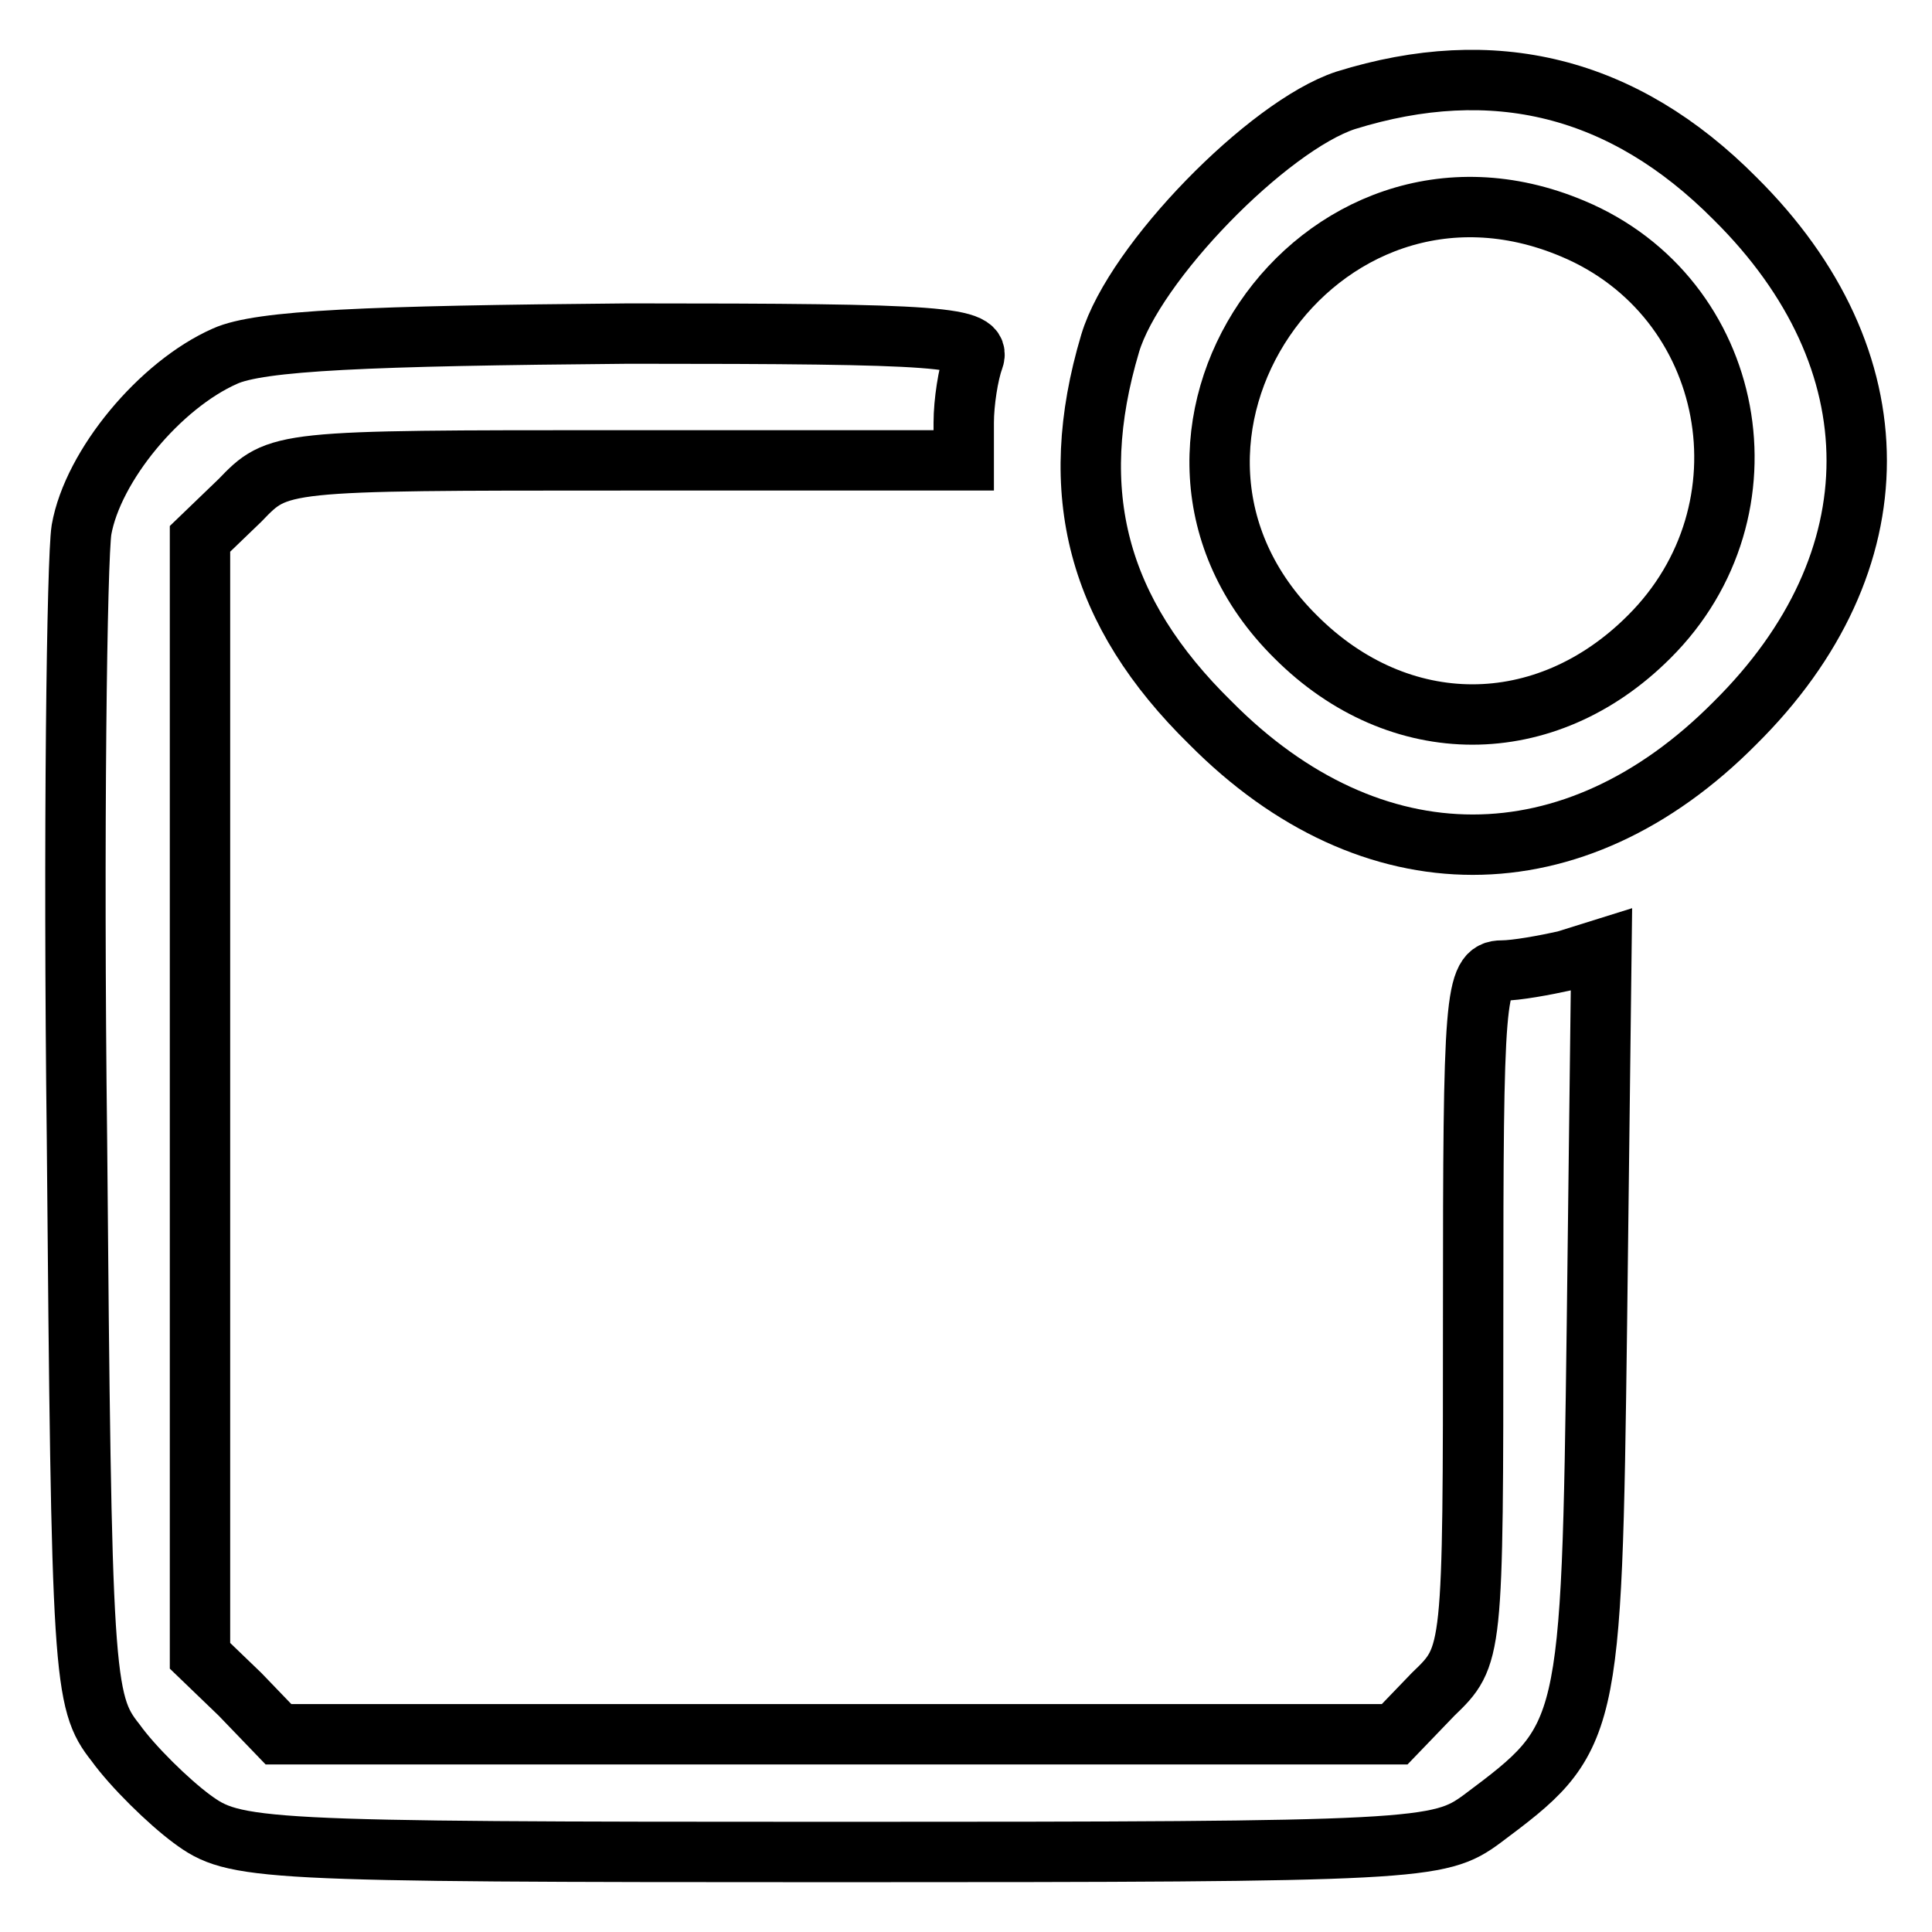
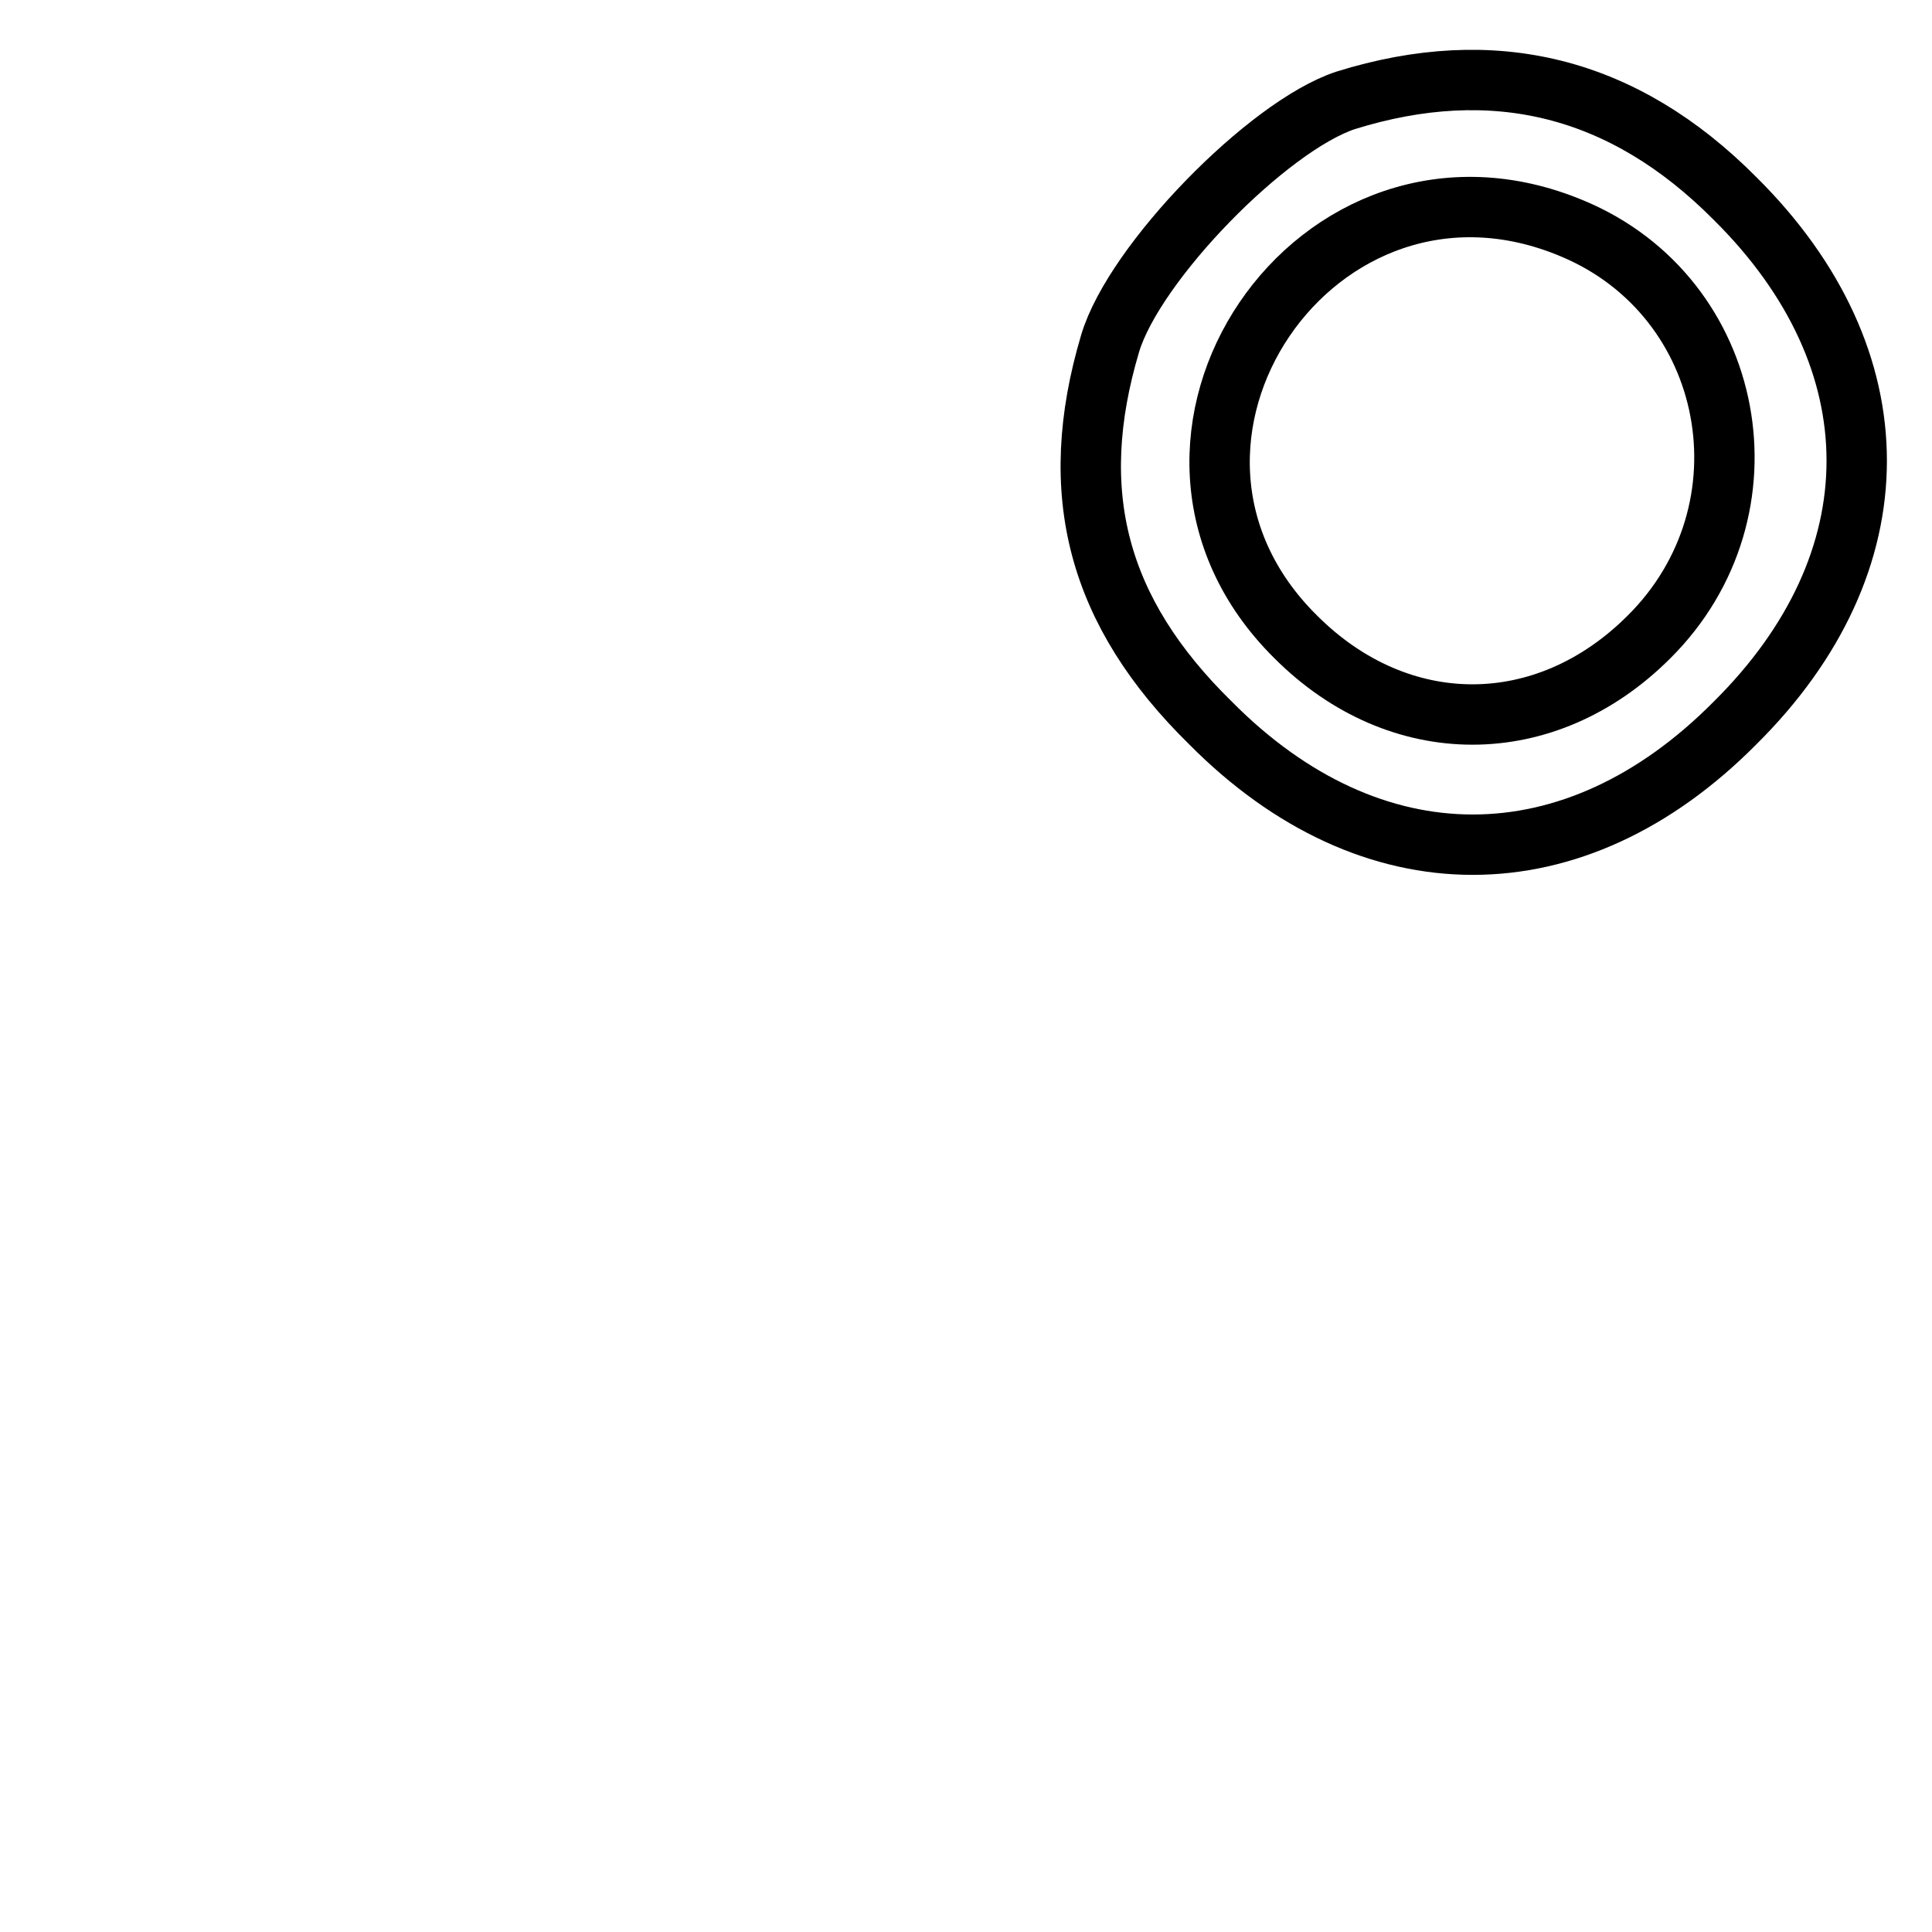
<svg xmlns="http://www.w3.org/2000/svg" version="1.1" x="0px" y="0px" viewBox="0 0 256 256" enable-background="new 0 0 256 256" xml:space="preserve">
  <g>
    <g>
      <g>
        <path stroke-width="8" fill-opacity="0" stroke="#000000" d="M178.3,13.3c-10.3,3.4-28,21.5-31.2,32.2c-5.9,19.8-1.7,35.6,13.3,50.3c21.3,21.5,48.2,21.5,69.5,0c21.5-21.3,21.5-48.2,0-69.5C215.1,11.4,197.9,7.2,178.3,13.3z M208.4,30.3c21.7,9.1,27,37.3,10.1,54.1c-13.7,13.7-33.1,13.7-46.8,0C145.6,58.6,174.5,16,208.4,30.3z" />
-         <path stroke-width="8" fill-opacity="0" stroke="#000000" d="M29.8,47.2c-8.6,3.8-17.5,14.5-19,23c-0.6,3.8-1.1,40-0.6,80.9c0.6,71,0.8,74.4,5.1,79.8c2.3,3.2,7,7.8,10.1,10.1c5.7,4.2,8.2,4.4,85.5,4.4c77.3,0,79.8-0.2,85.5-4.4c14.3-10.7,14.5-11,15.2-65.5l0.6-49.7l-4.8,1.5c-2.7,0.6-6.5,1.3-8.4,1.3c-3.6,0-3.8,3.6-3.8,45.3c0,45.5,0,45.5-5.3,50.6l-5.1,5.3h-73.9H36.9l-5.1-5.3l-5.3-5.1v-73.9V71.4l5.3-5.1c5.1-5.3,5.1-5.3,50.6-5.3h45.3V56c0-2.7,0.6-6.5,1.3-8.4c1.1-3-3.8-3.4-45.7-3.4C48.7,44.5,34.4,45.1,29.8,47.2z" />
      </g>
    </g>
  </g>
</svg>